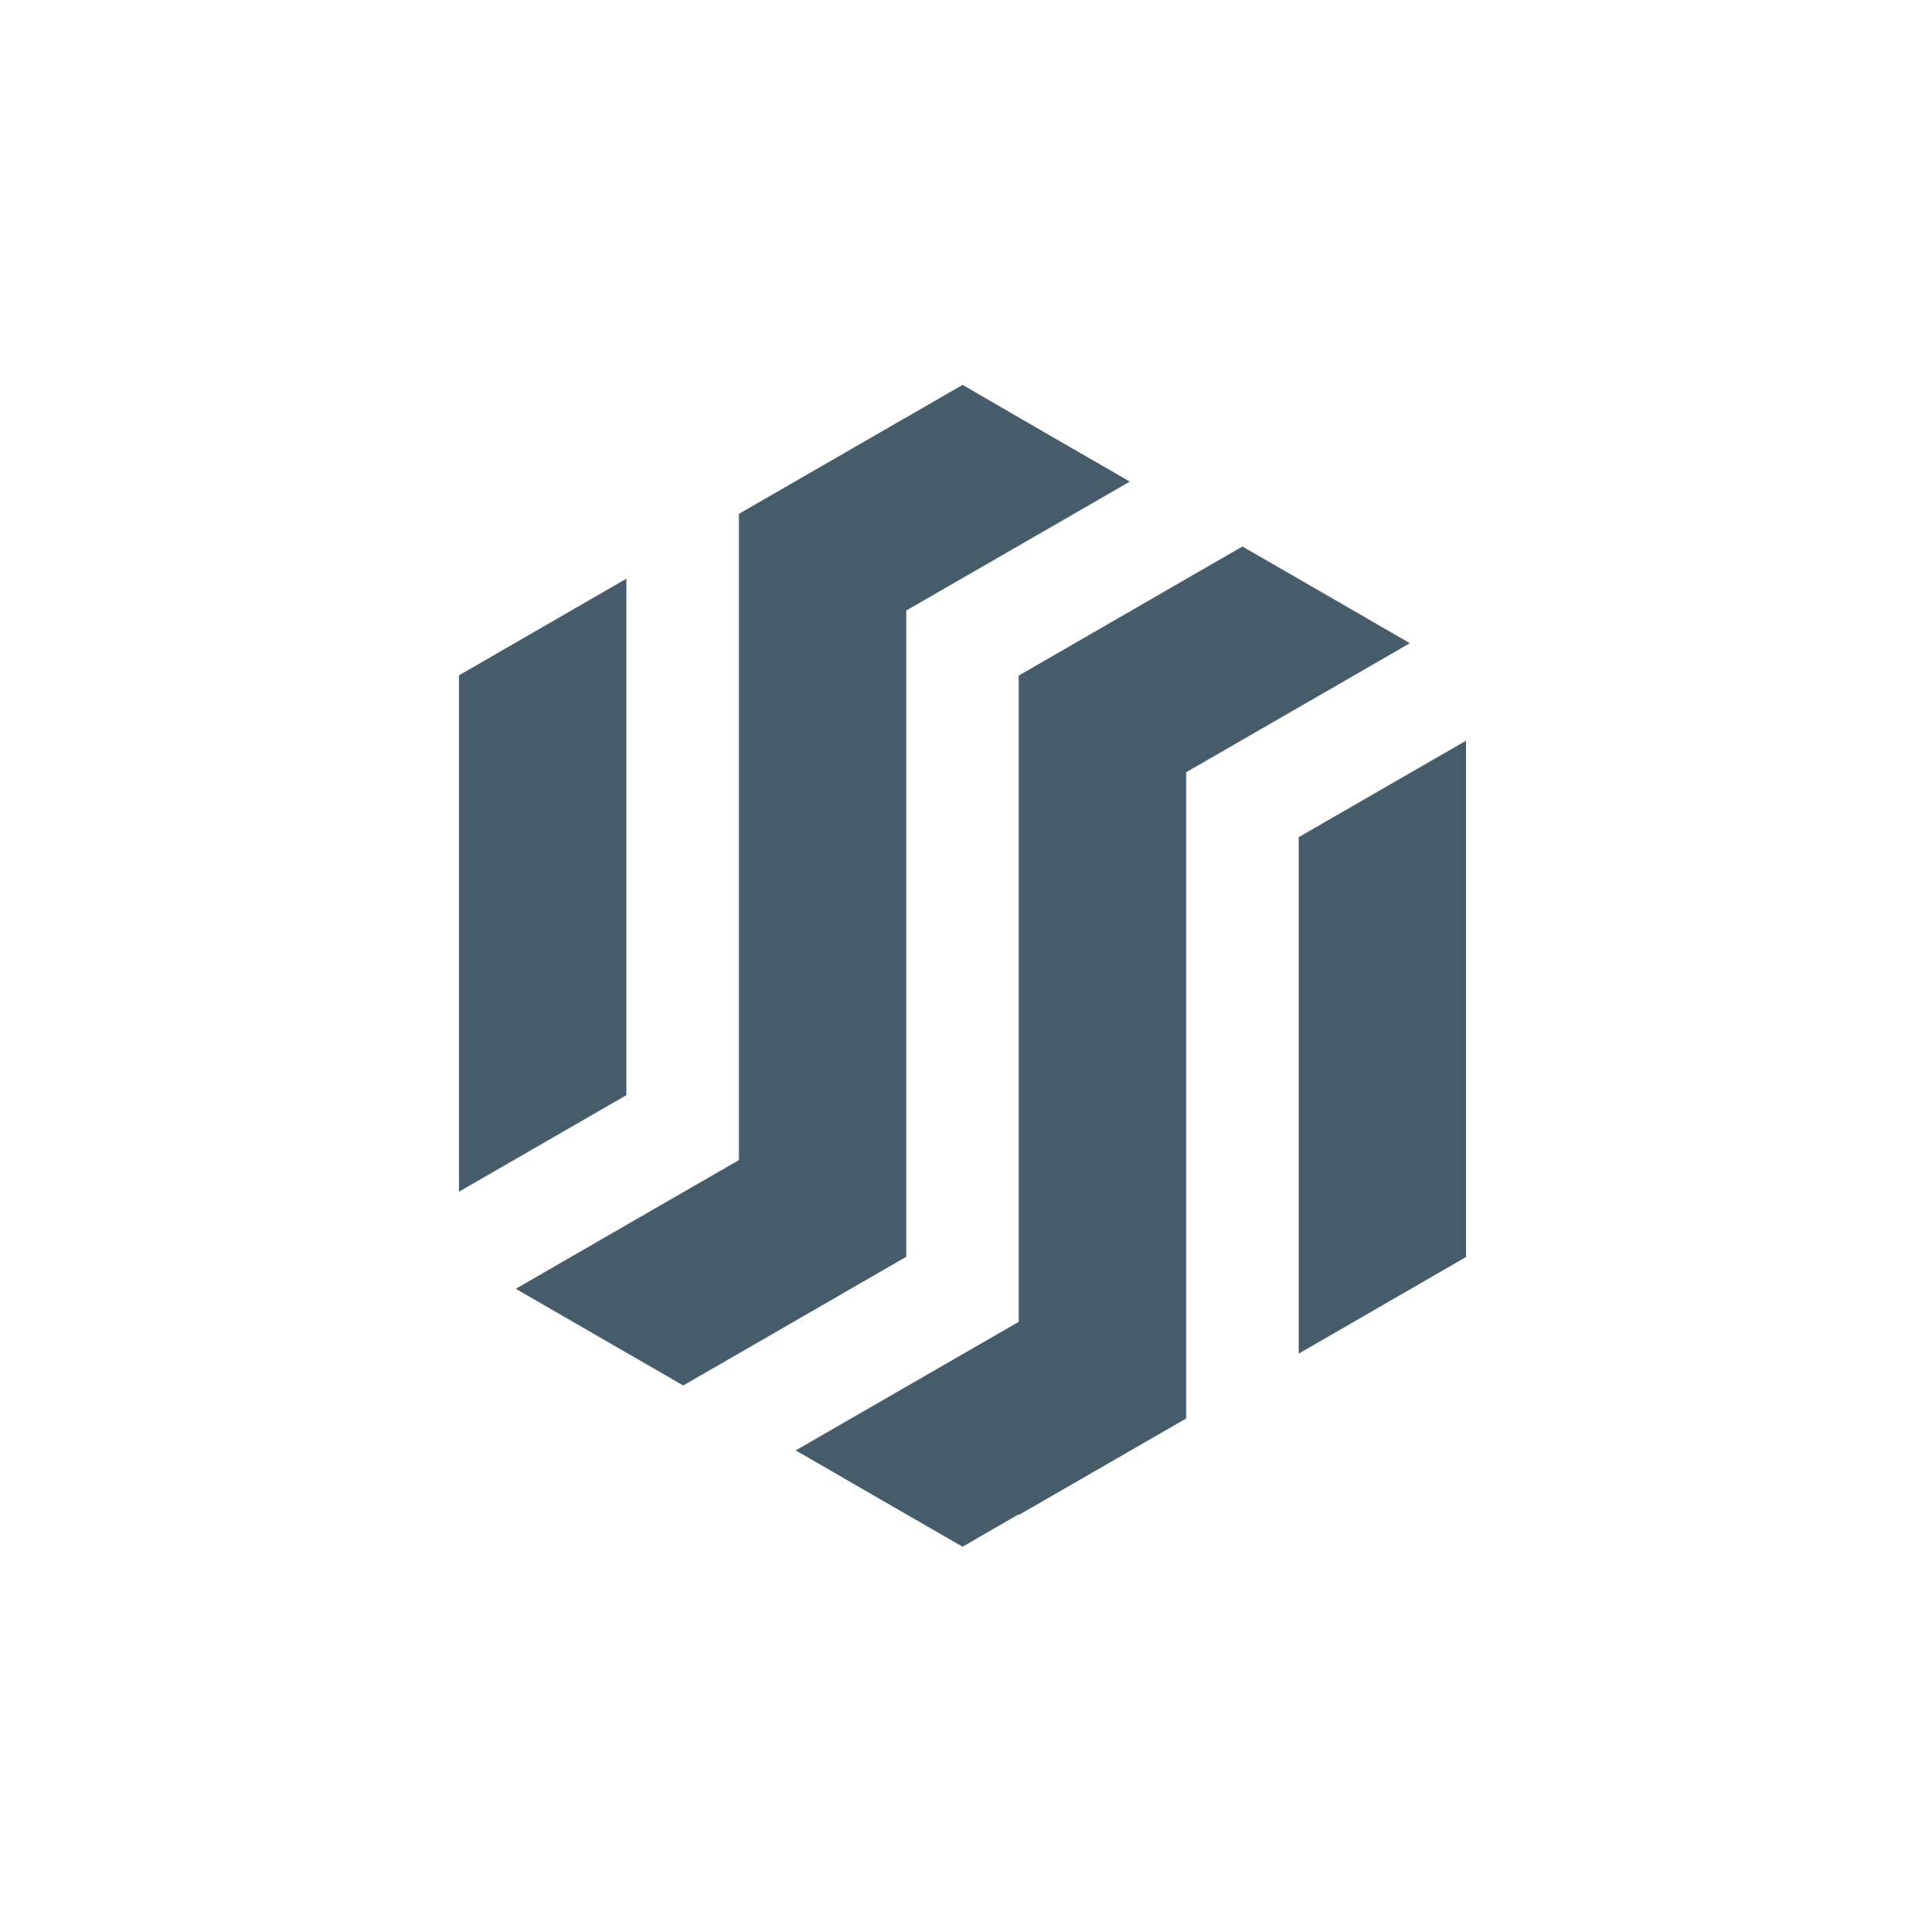
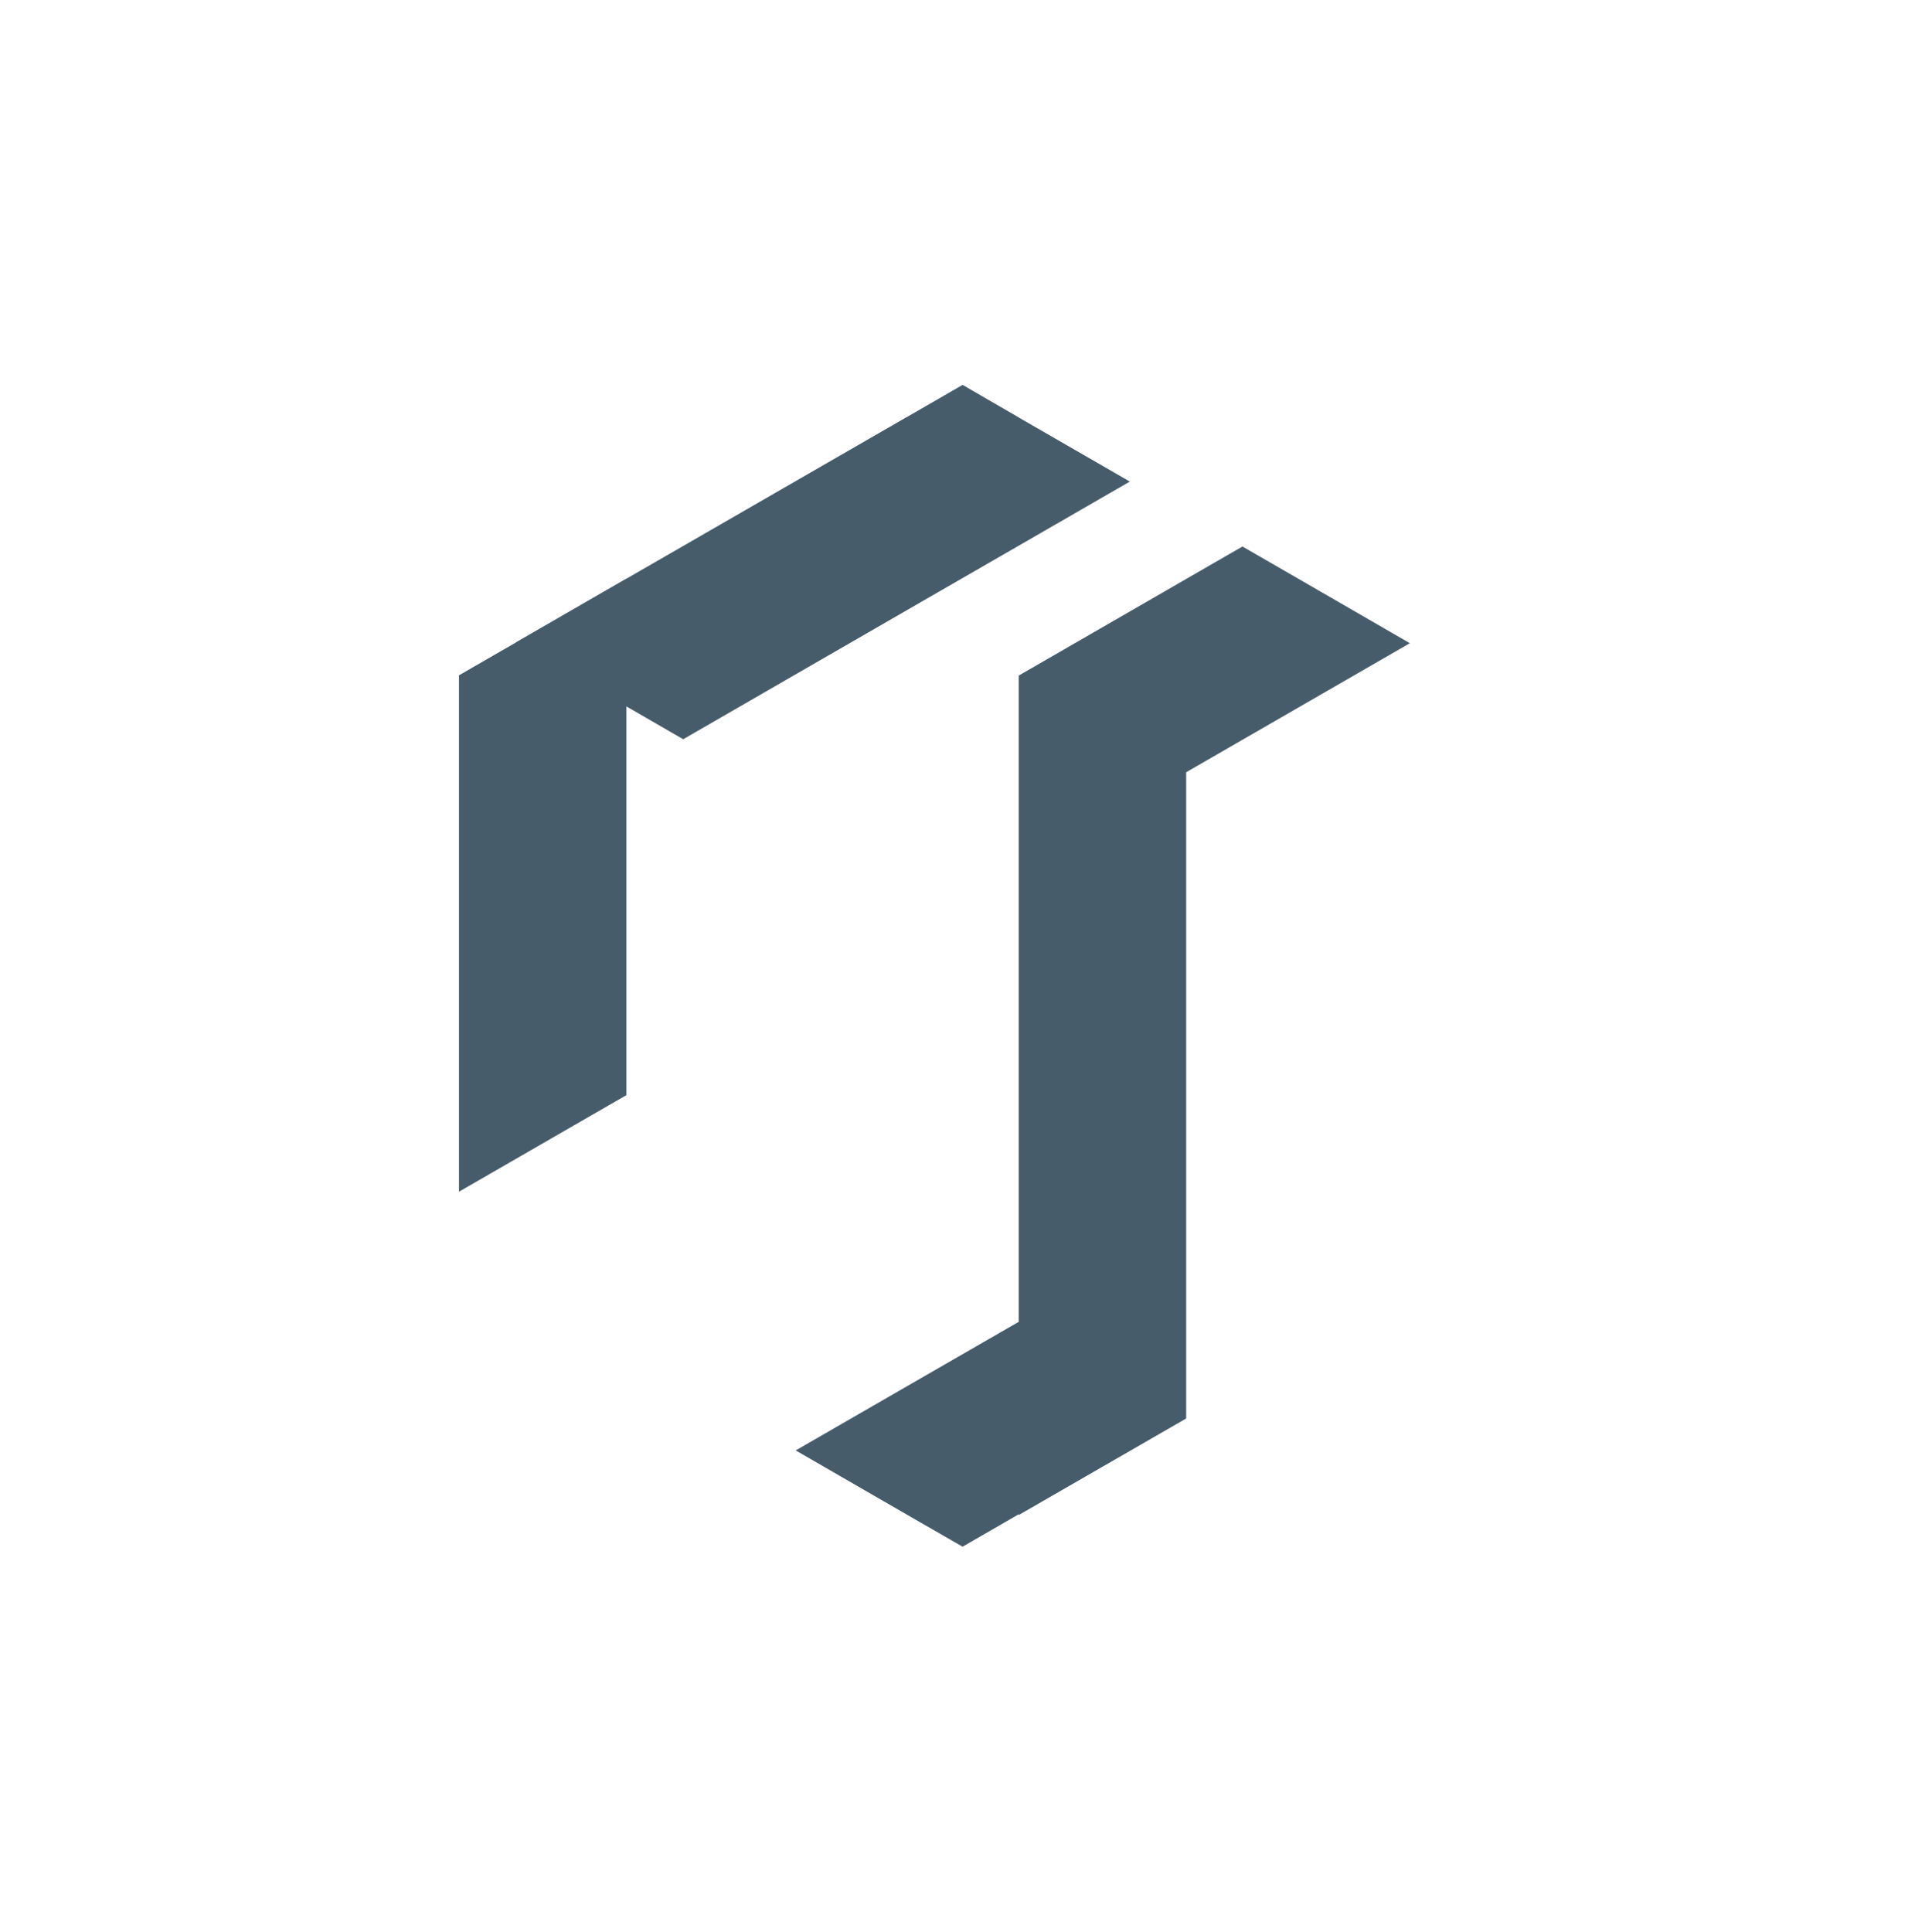
<svg xmlns="http://www.w3.org/2000/svg" data-bbox="0 0 499.76 501.46" viewBox="0 0 499.76 501.46" data-type="color">
  <g>
-     <path fill="#ffffff" d="M499.76 0v501.46H0V0z" data-color="1" />
    <path fill="#475c6b" d="M119.16 175.32v134.04l.12-.06 43.34-24.99V150.24z" data-color="2" />
-     <path fill="#475c6b" d="m293.32 125.02-28.83-16.63v-.02l-14.59-8.45-14.63 8.45v-.02l-43.44 25.05v167.77l-29.21 16.84-28.71 16.57 28.71 16.58 14.75 8.52 14.46-8.34 43.44-25.07V158.5l29.2-16.83z" data-color="2" />
+     <path fill="#475c6b" d="m293.32 125.02-28.83-16.63v-.02l-14.59-8.45-14.63 8.45v-.02l-43.44 25.05l-29.21 16.84-28.71 16.57 28.71 16.58 14.75 8.52 14.46-8.34 43.44-25.07V158.5l29.2-16.83z" data-color="2" />
    <path fill="#475c6b" d="m337.16 150.3-14.6-8.42-14.61 8.42-43.46 25.08v167.77l-29.22 16.84-28.69 16.55 28.69 16.57 14.63 8.42 14.59-8.42v.19l43.46-25.05V200.48l29.21-16.85 28.86-16.65z" data-color="2" />
-     <path fill="#475c6b" d="m380.5 192.35-43.34 24.99v134.07l43.44-25.08V192.28z" data-color="2" />
  </g>
</svg>